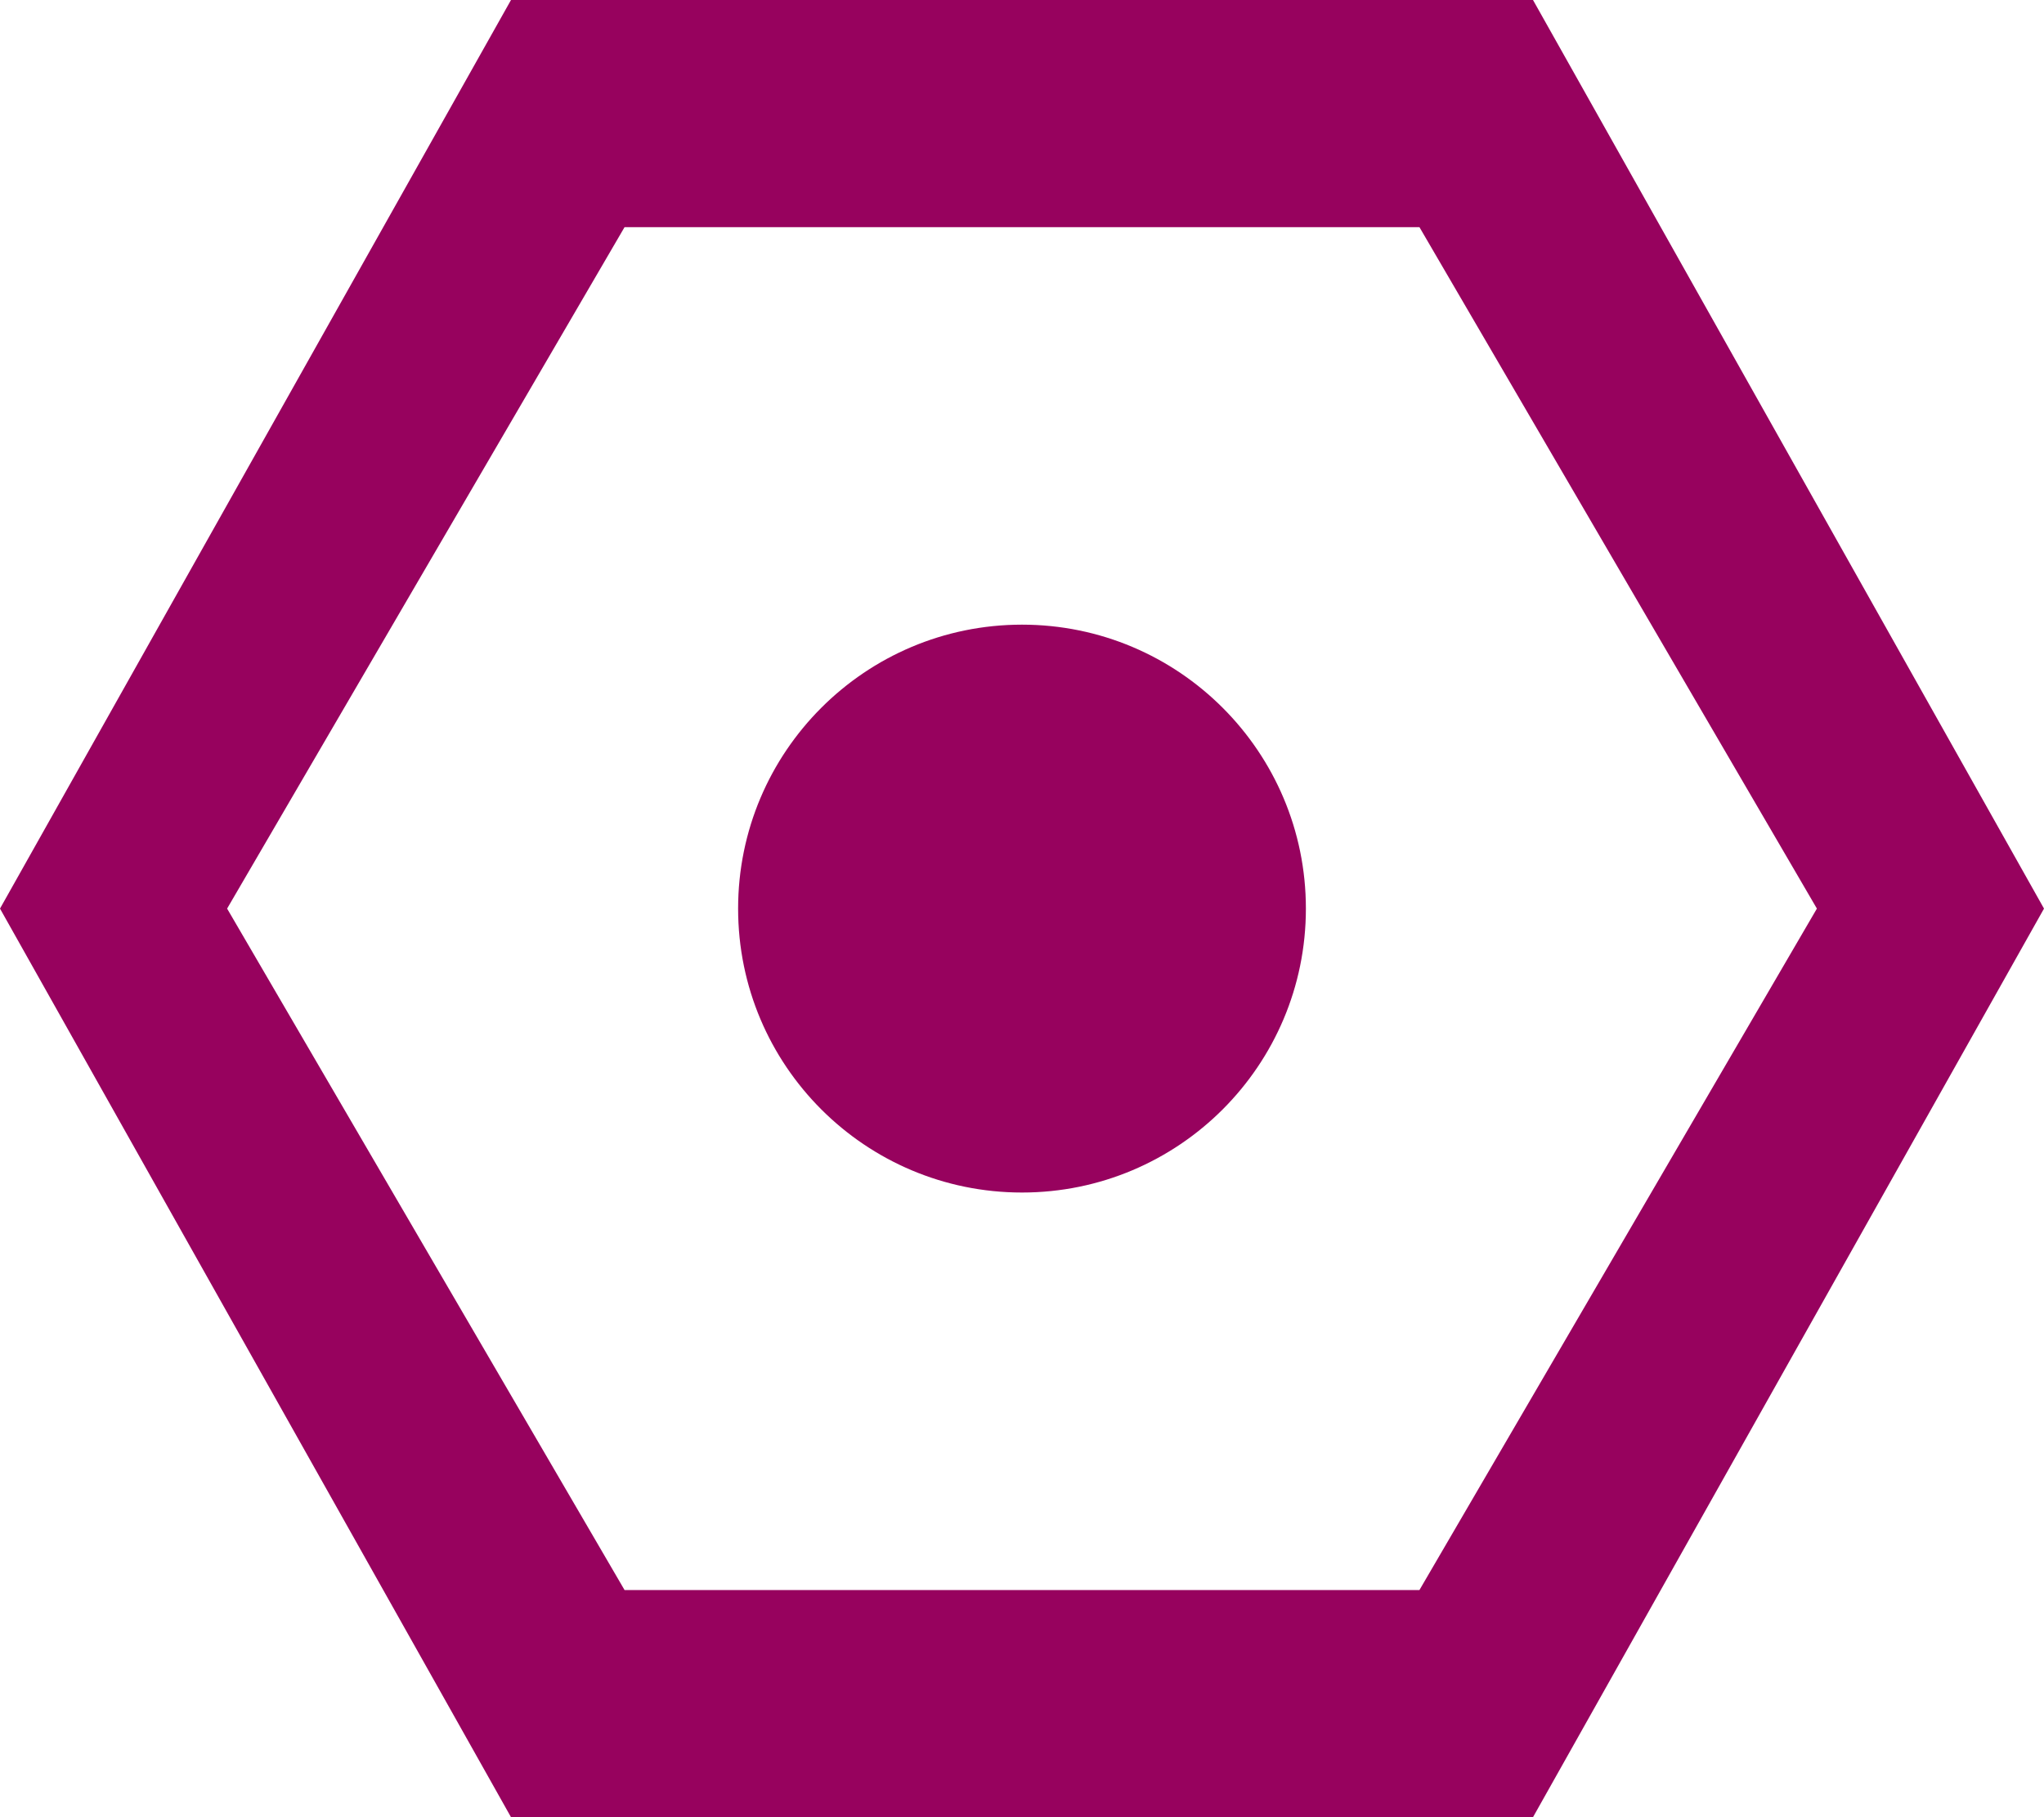
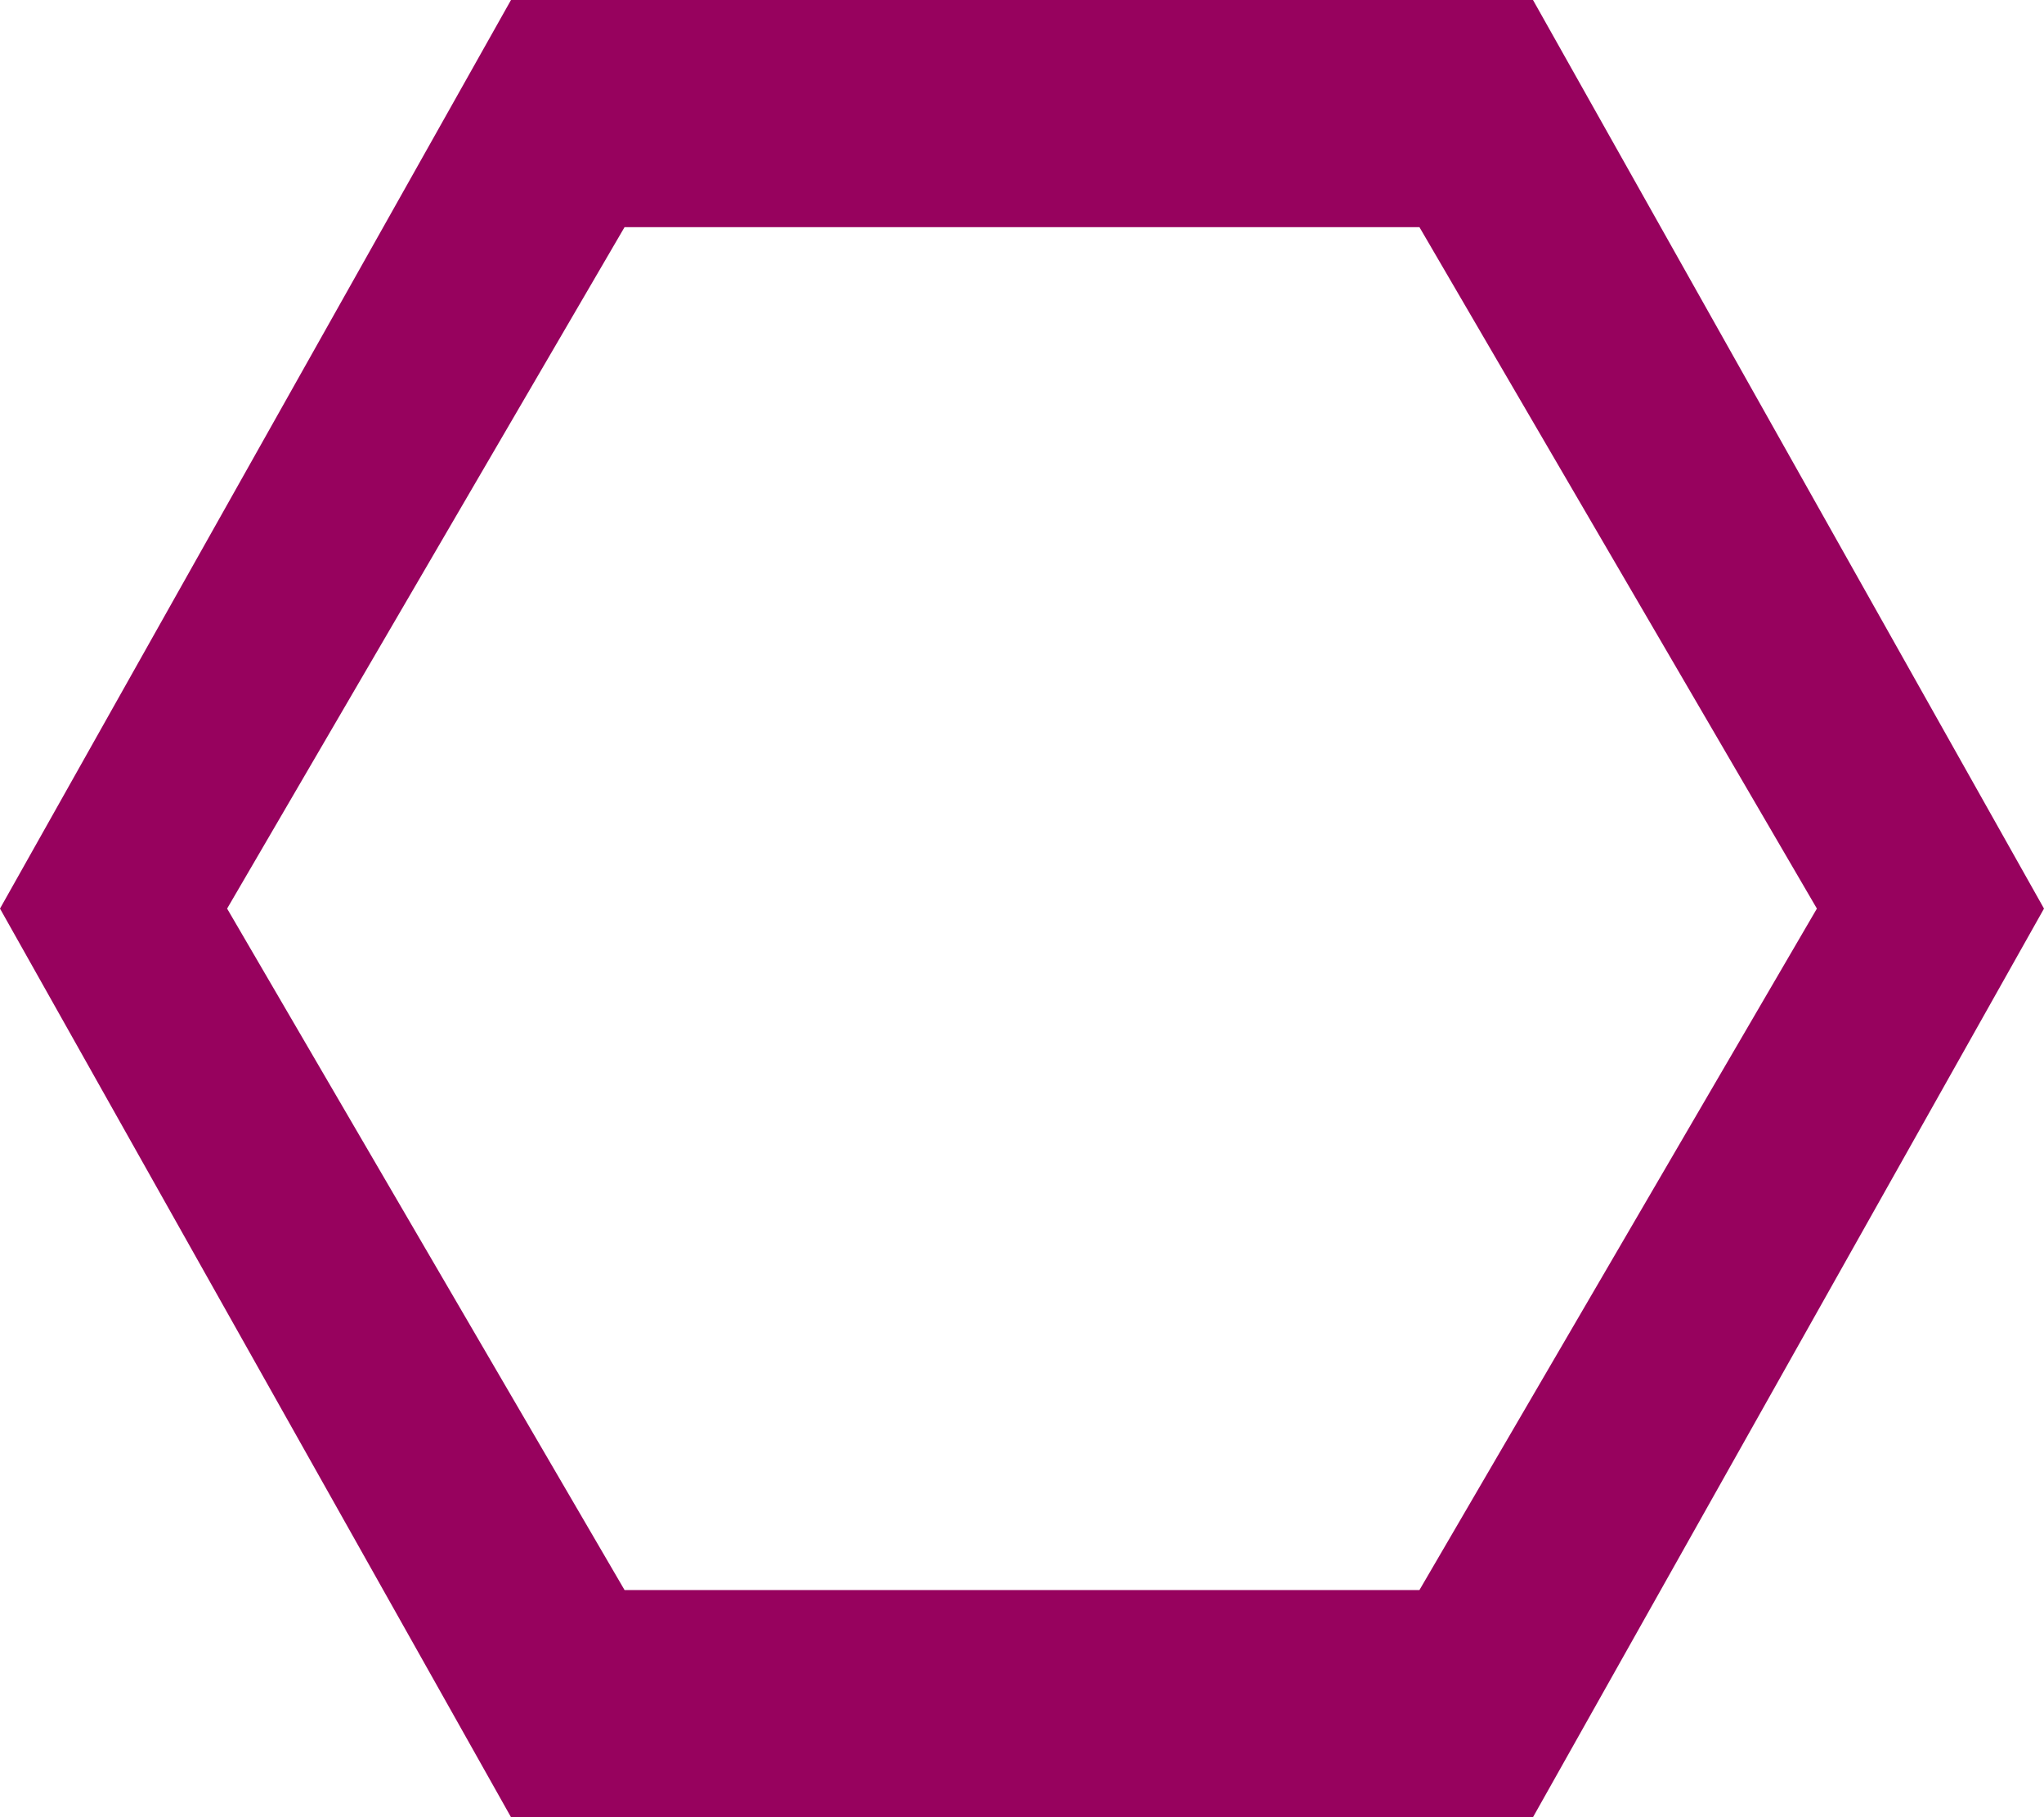
<svg xmlns="http://www.w3.org/2000/svg" fill="none" height="100%" overflow="visible" preserveAspectRatio="none" style="display: block;" viewBox="0 0 36 32" width="100%">
  <g id="shape">
-     <path d="M18 21C20.761 21 23 18.762 23 16C23 13.239 20.761 11 18 11C15.239 11 13 13.239 13 16C13 18.762 15.239 21 18 21Z" fill="#97025E" />
    <path clip-rule="evenodd" d="M0 16L9 0H27L36 16L27 32L9 32L0 16ZM11 28L4 16L11 4L25 4L32 16L25 28H11Z" fill="#97025E" fill-rule="evenodd" />
  </g>
</svg>